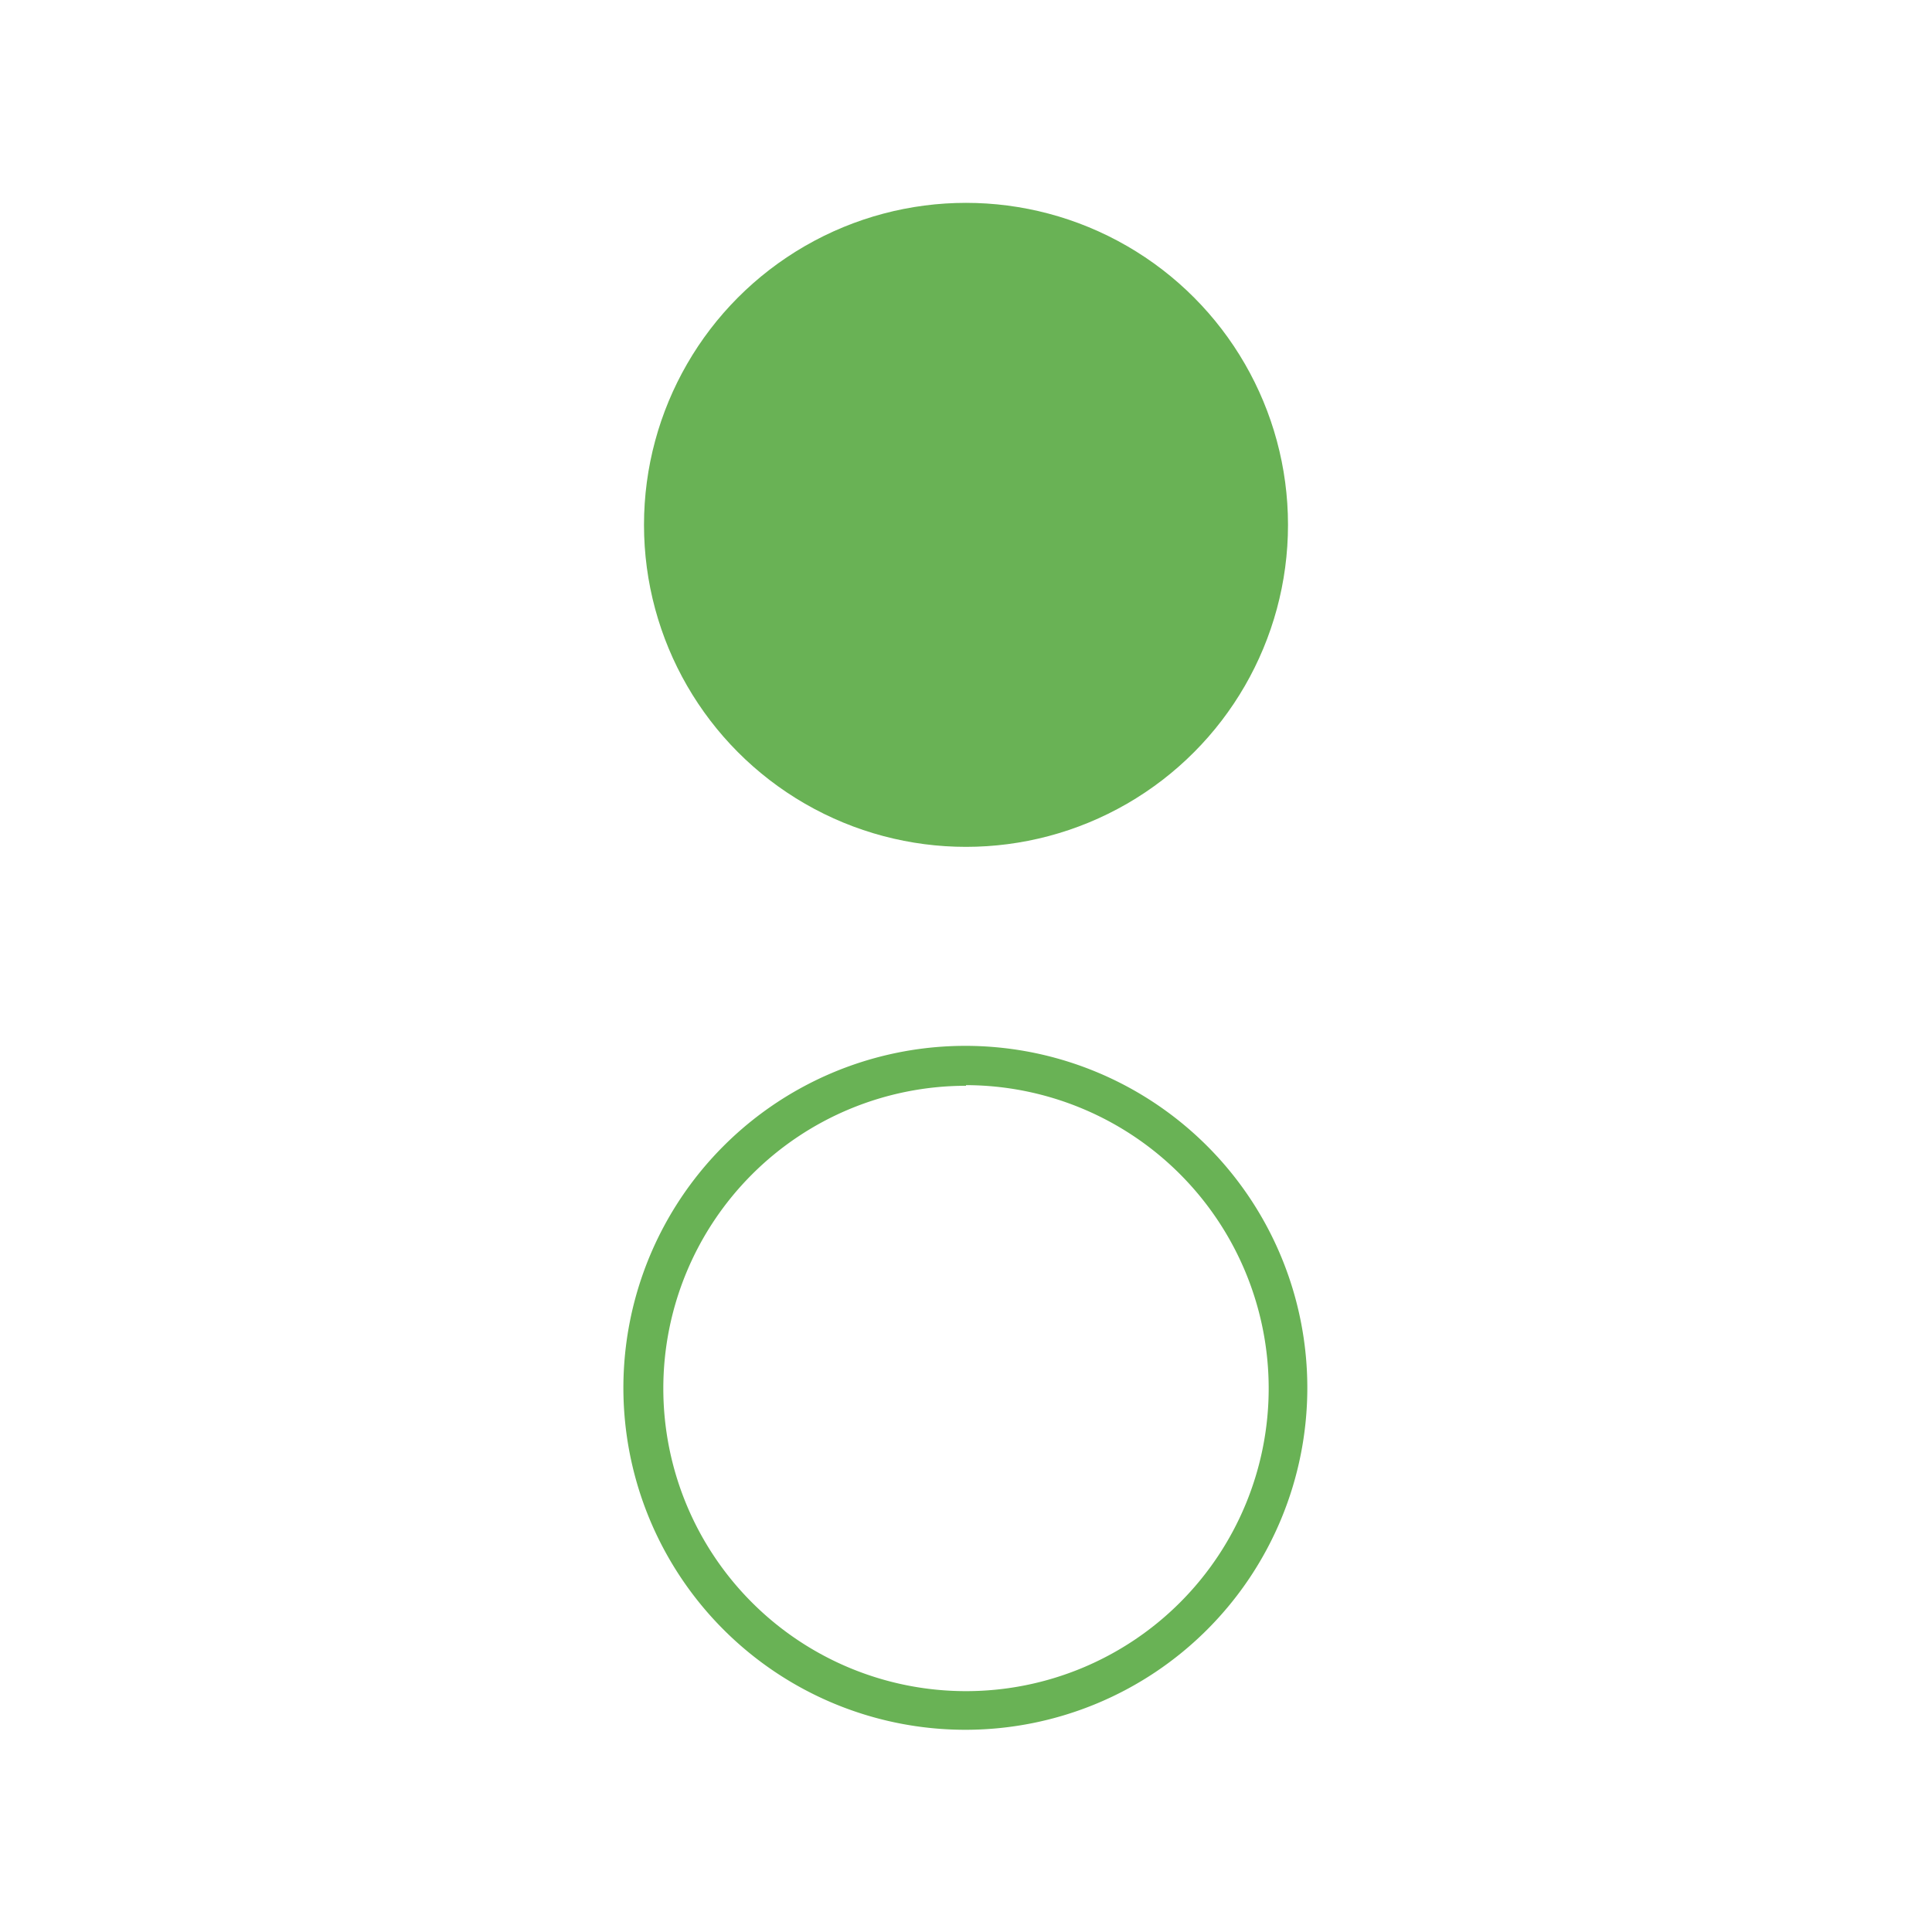
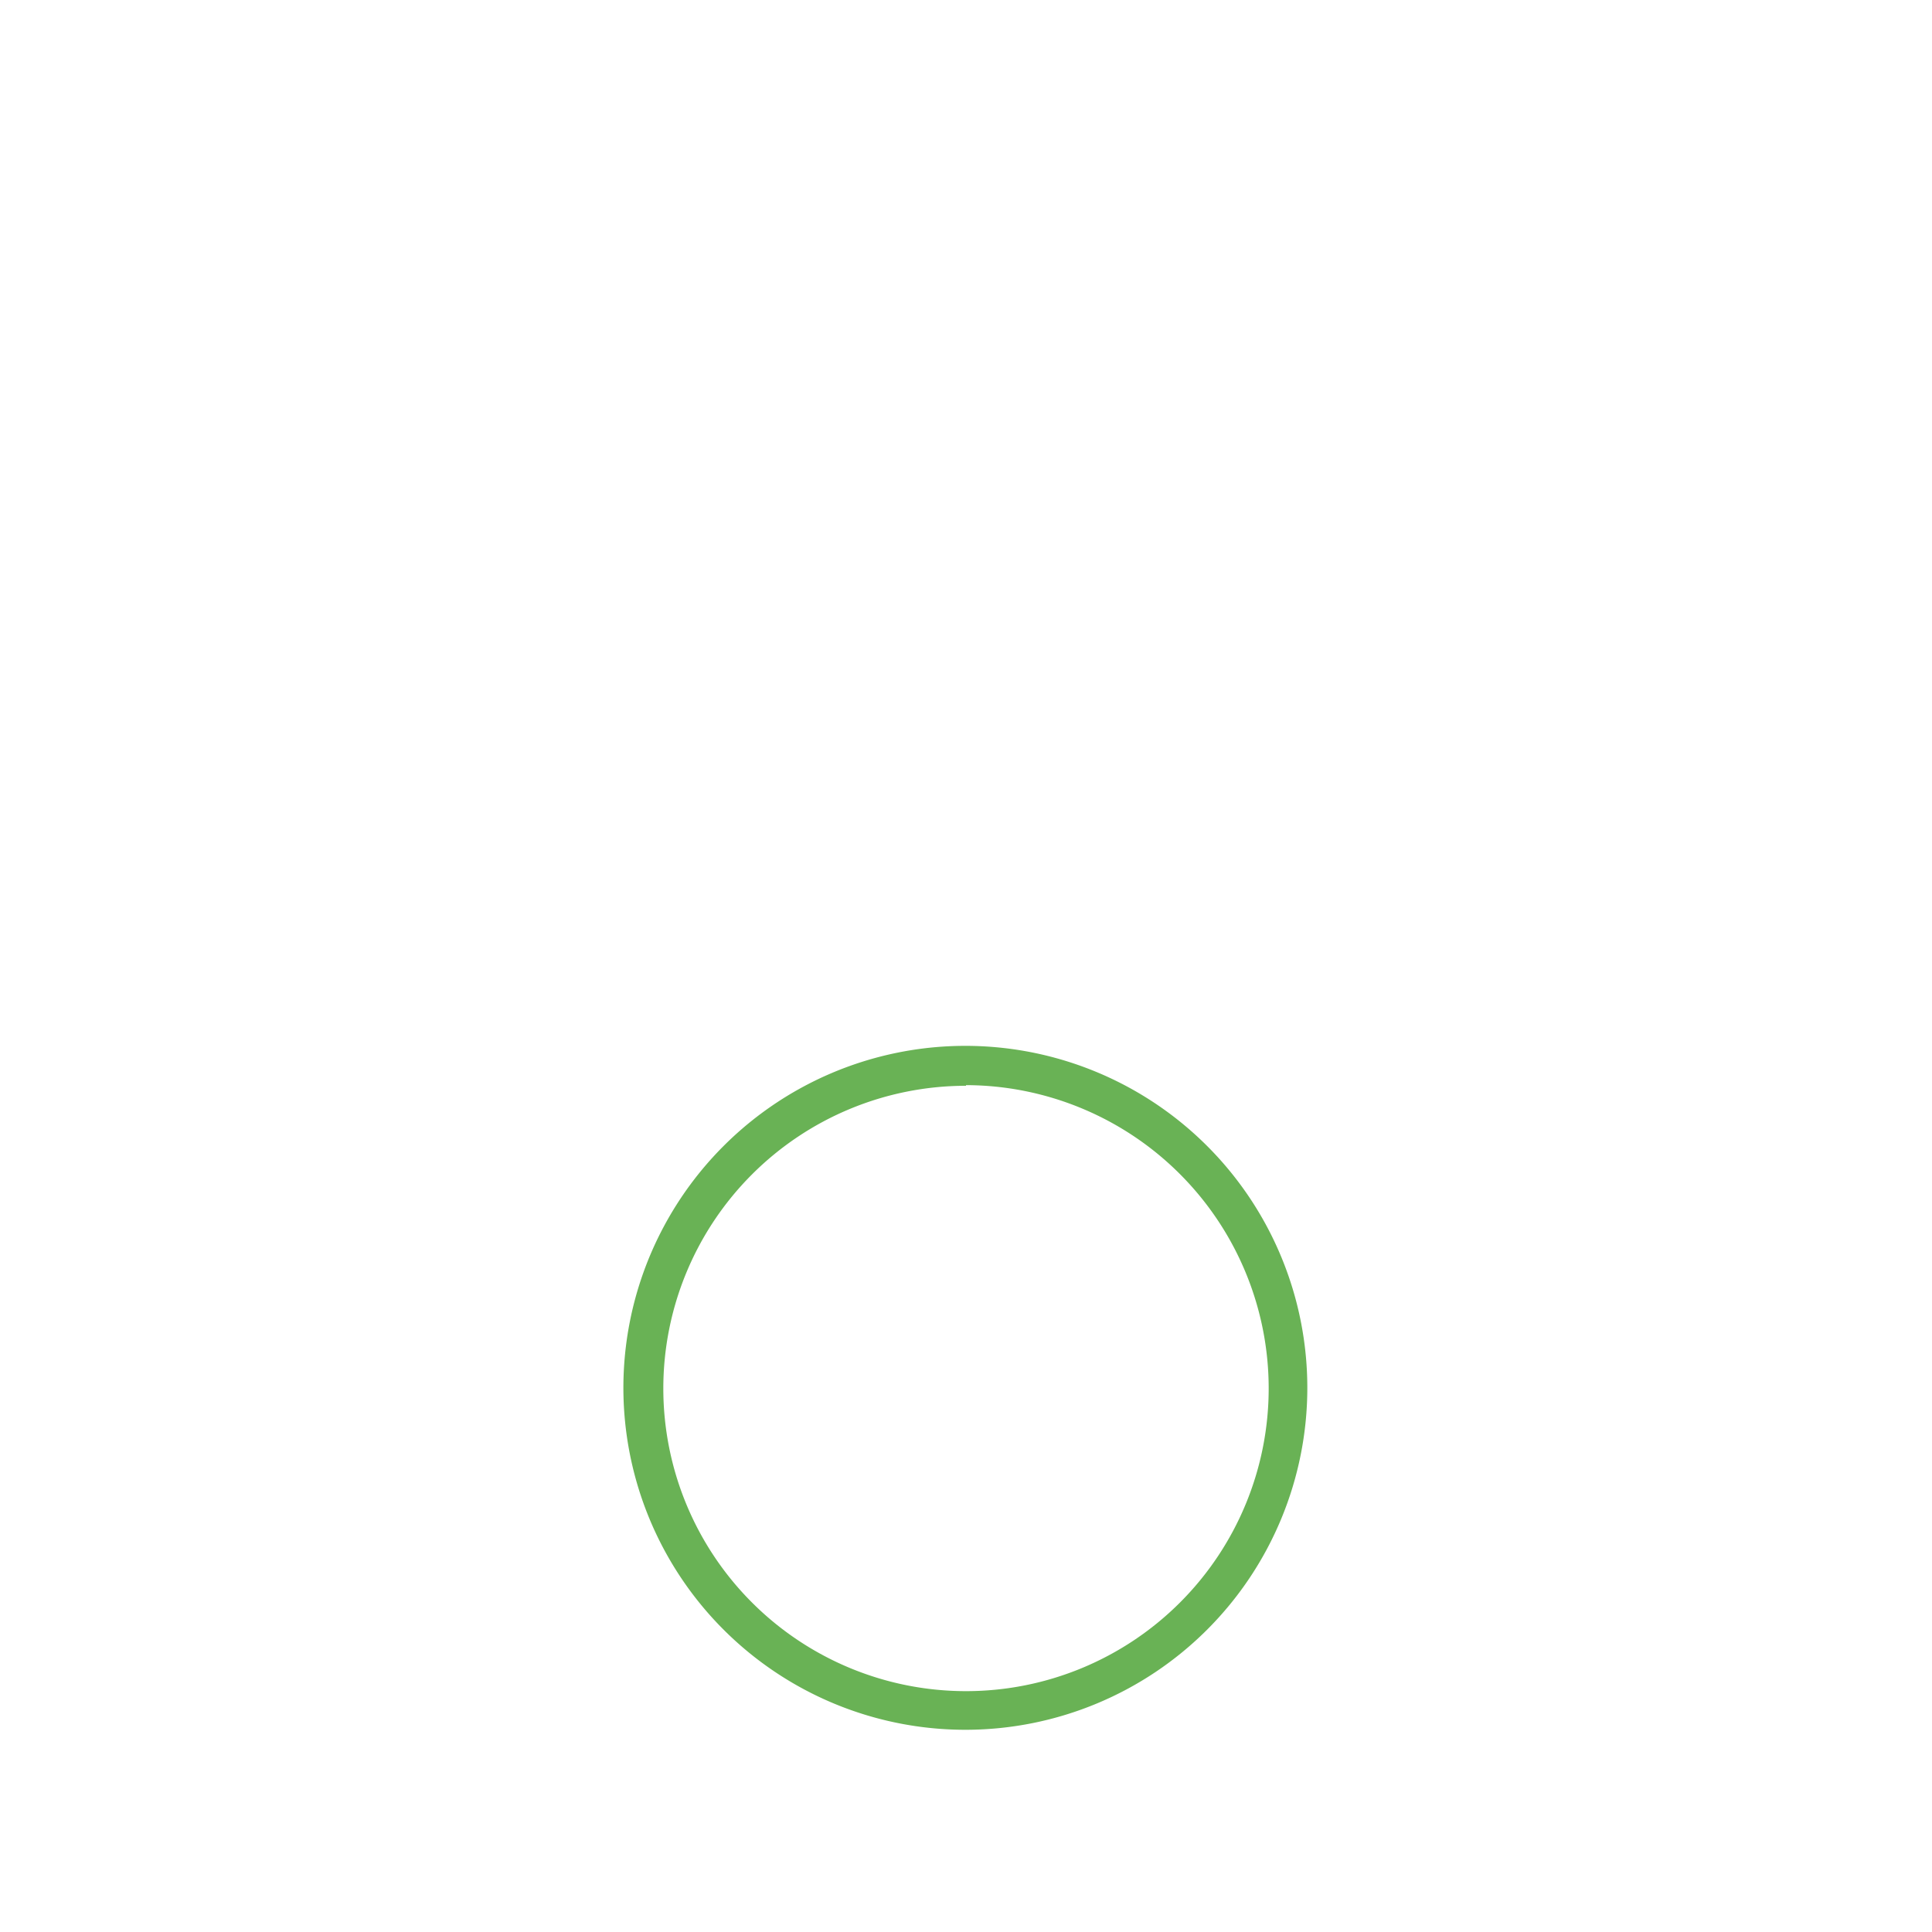
<svg xmlns="http://www.w3.org/2000/svg" viewBox="0 0 30 30">
  <defs>
    <style>
      .a {
        fill: #69b255;
      }
    </style>
  </defs>
  <title>Iconos home</title>
  <g>
-     <circle class="a" cx="15" cy="8.15" r="5" />
    <path class="a" d="M15,26.86a5.31,5.31,0,1,1,5.3-5.31A5.31,5.31,0,0,1,15,26.86Zm0-10a4.7,4.7,0,1,0,4.7,4.7A4.71,4.71,0,0,0,15,16.85Z" />
  </g>
</svg>